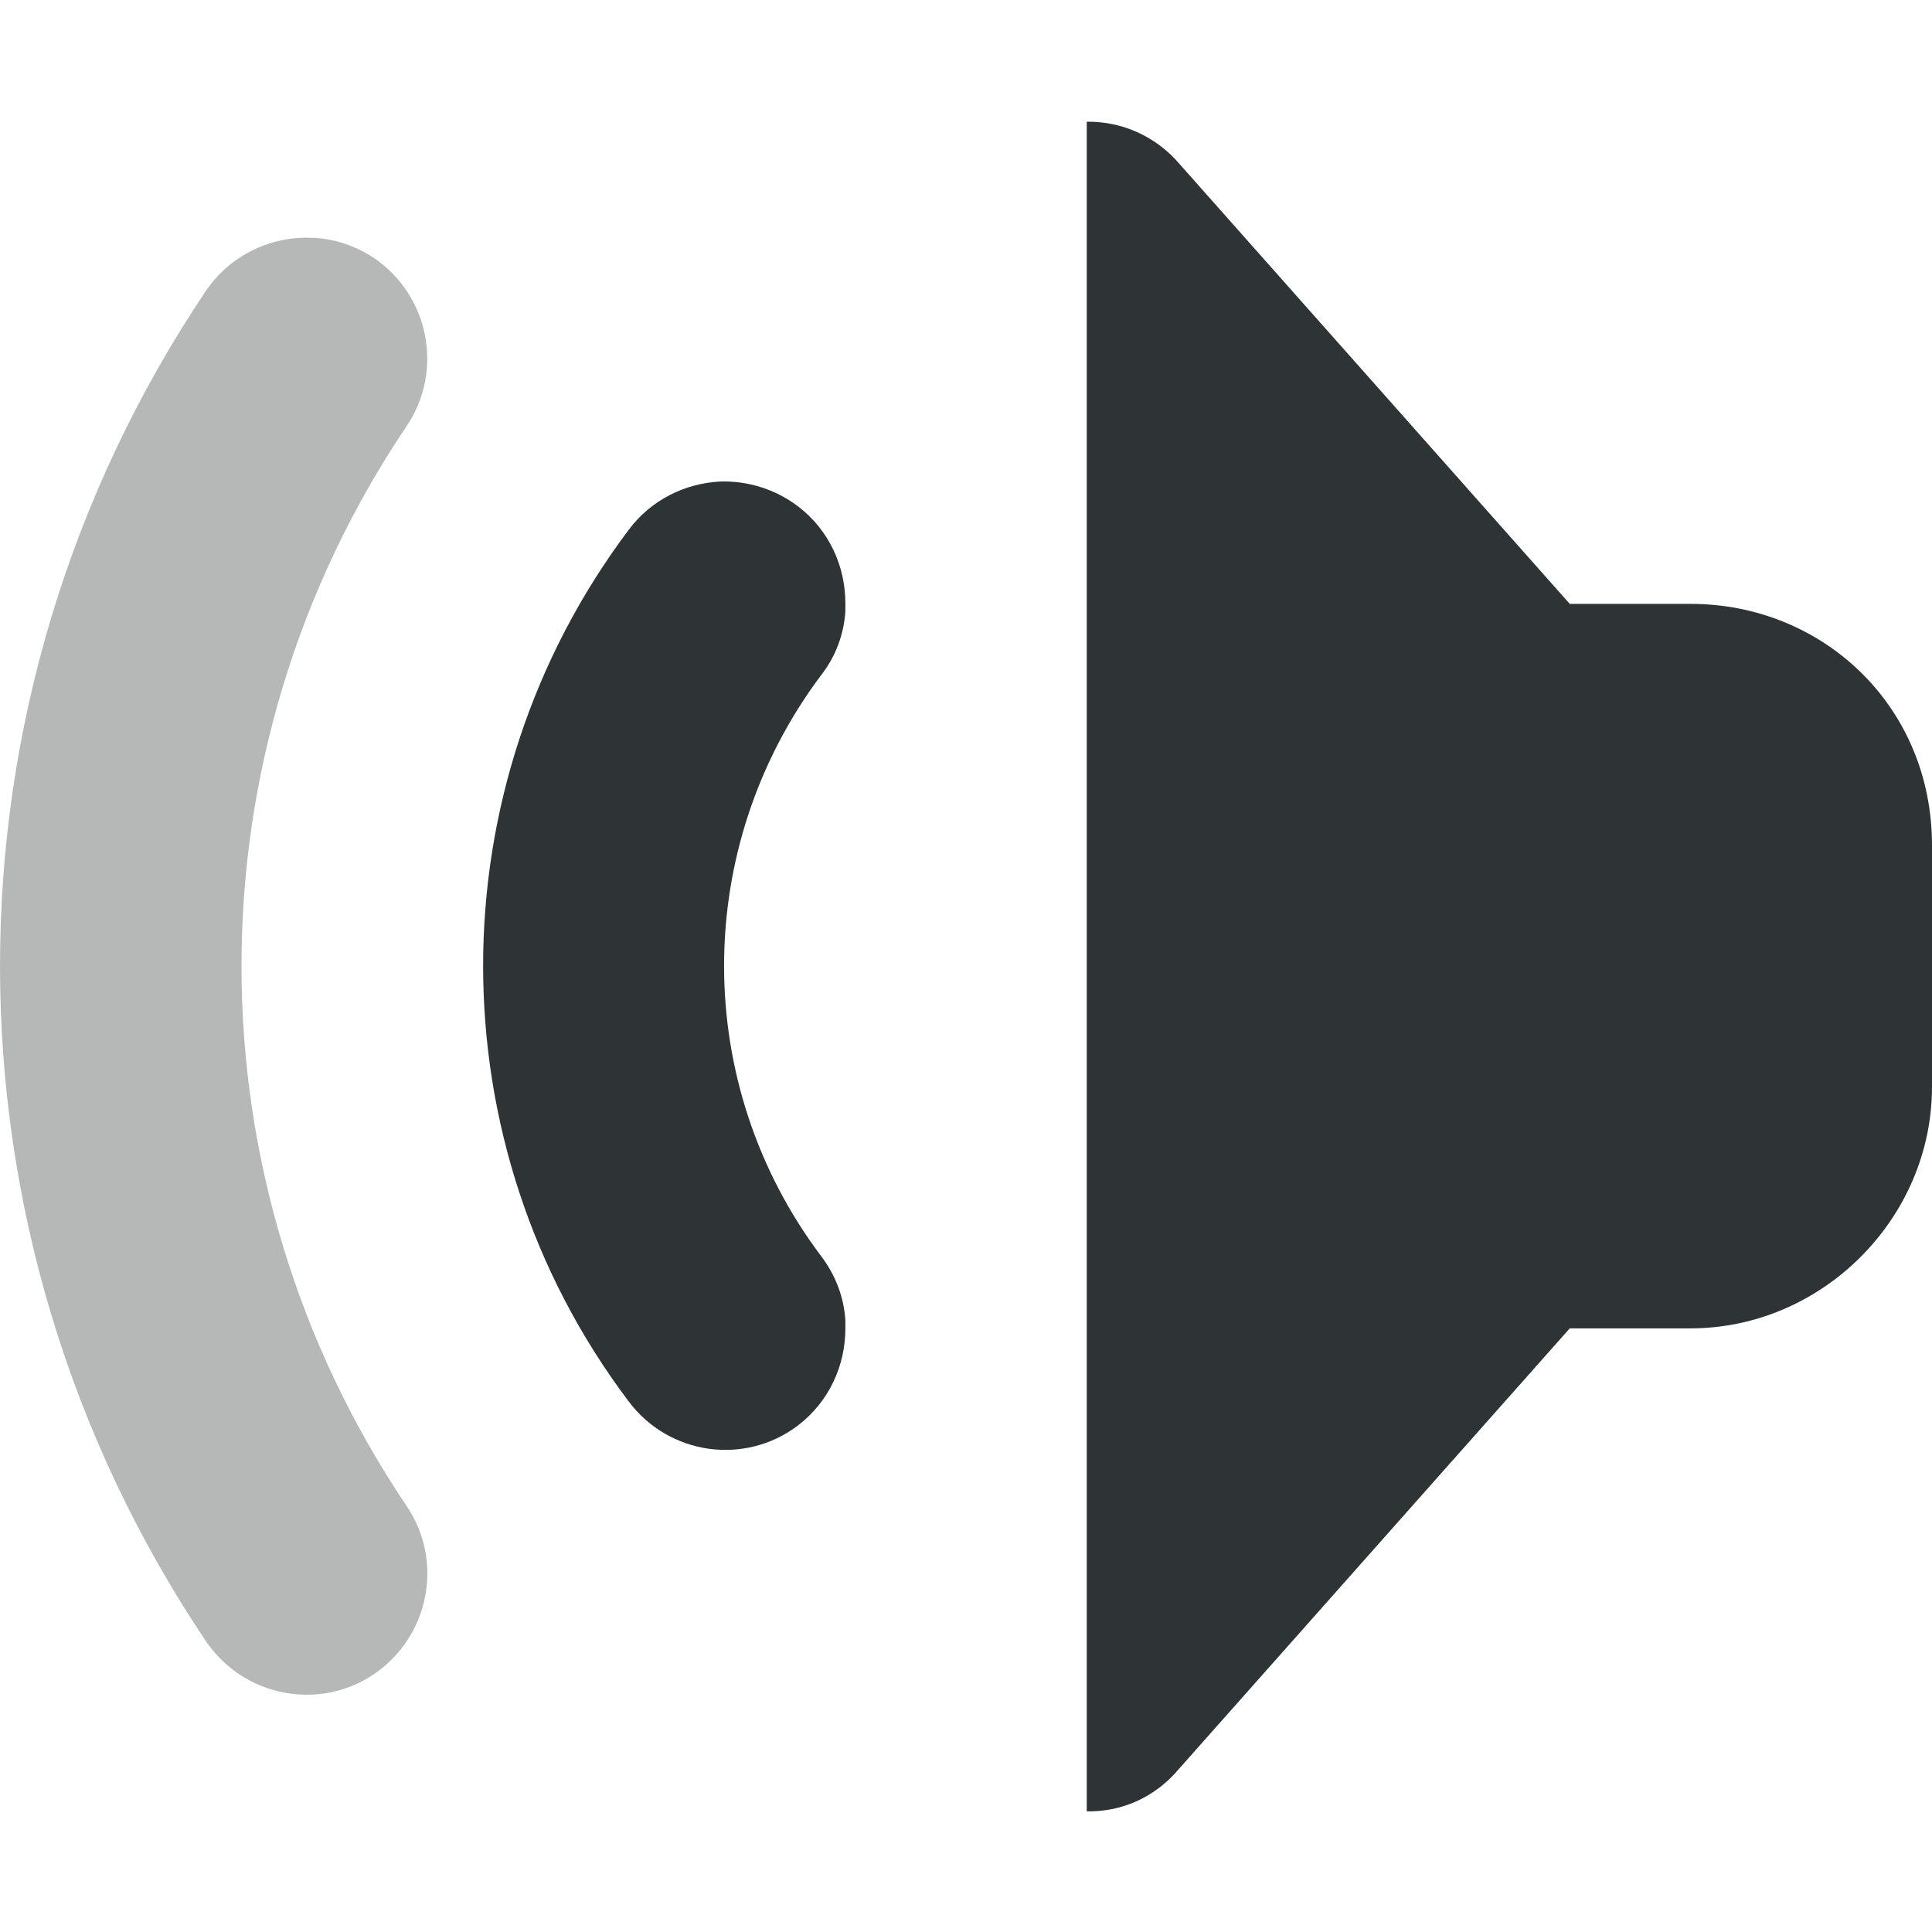
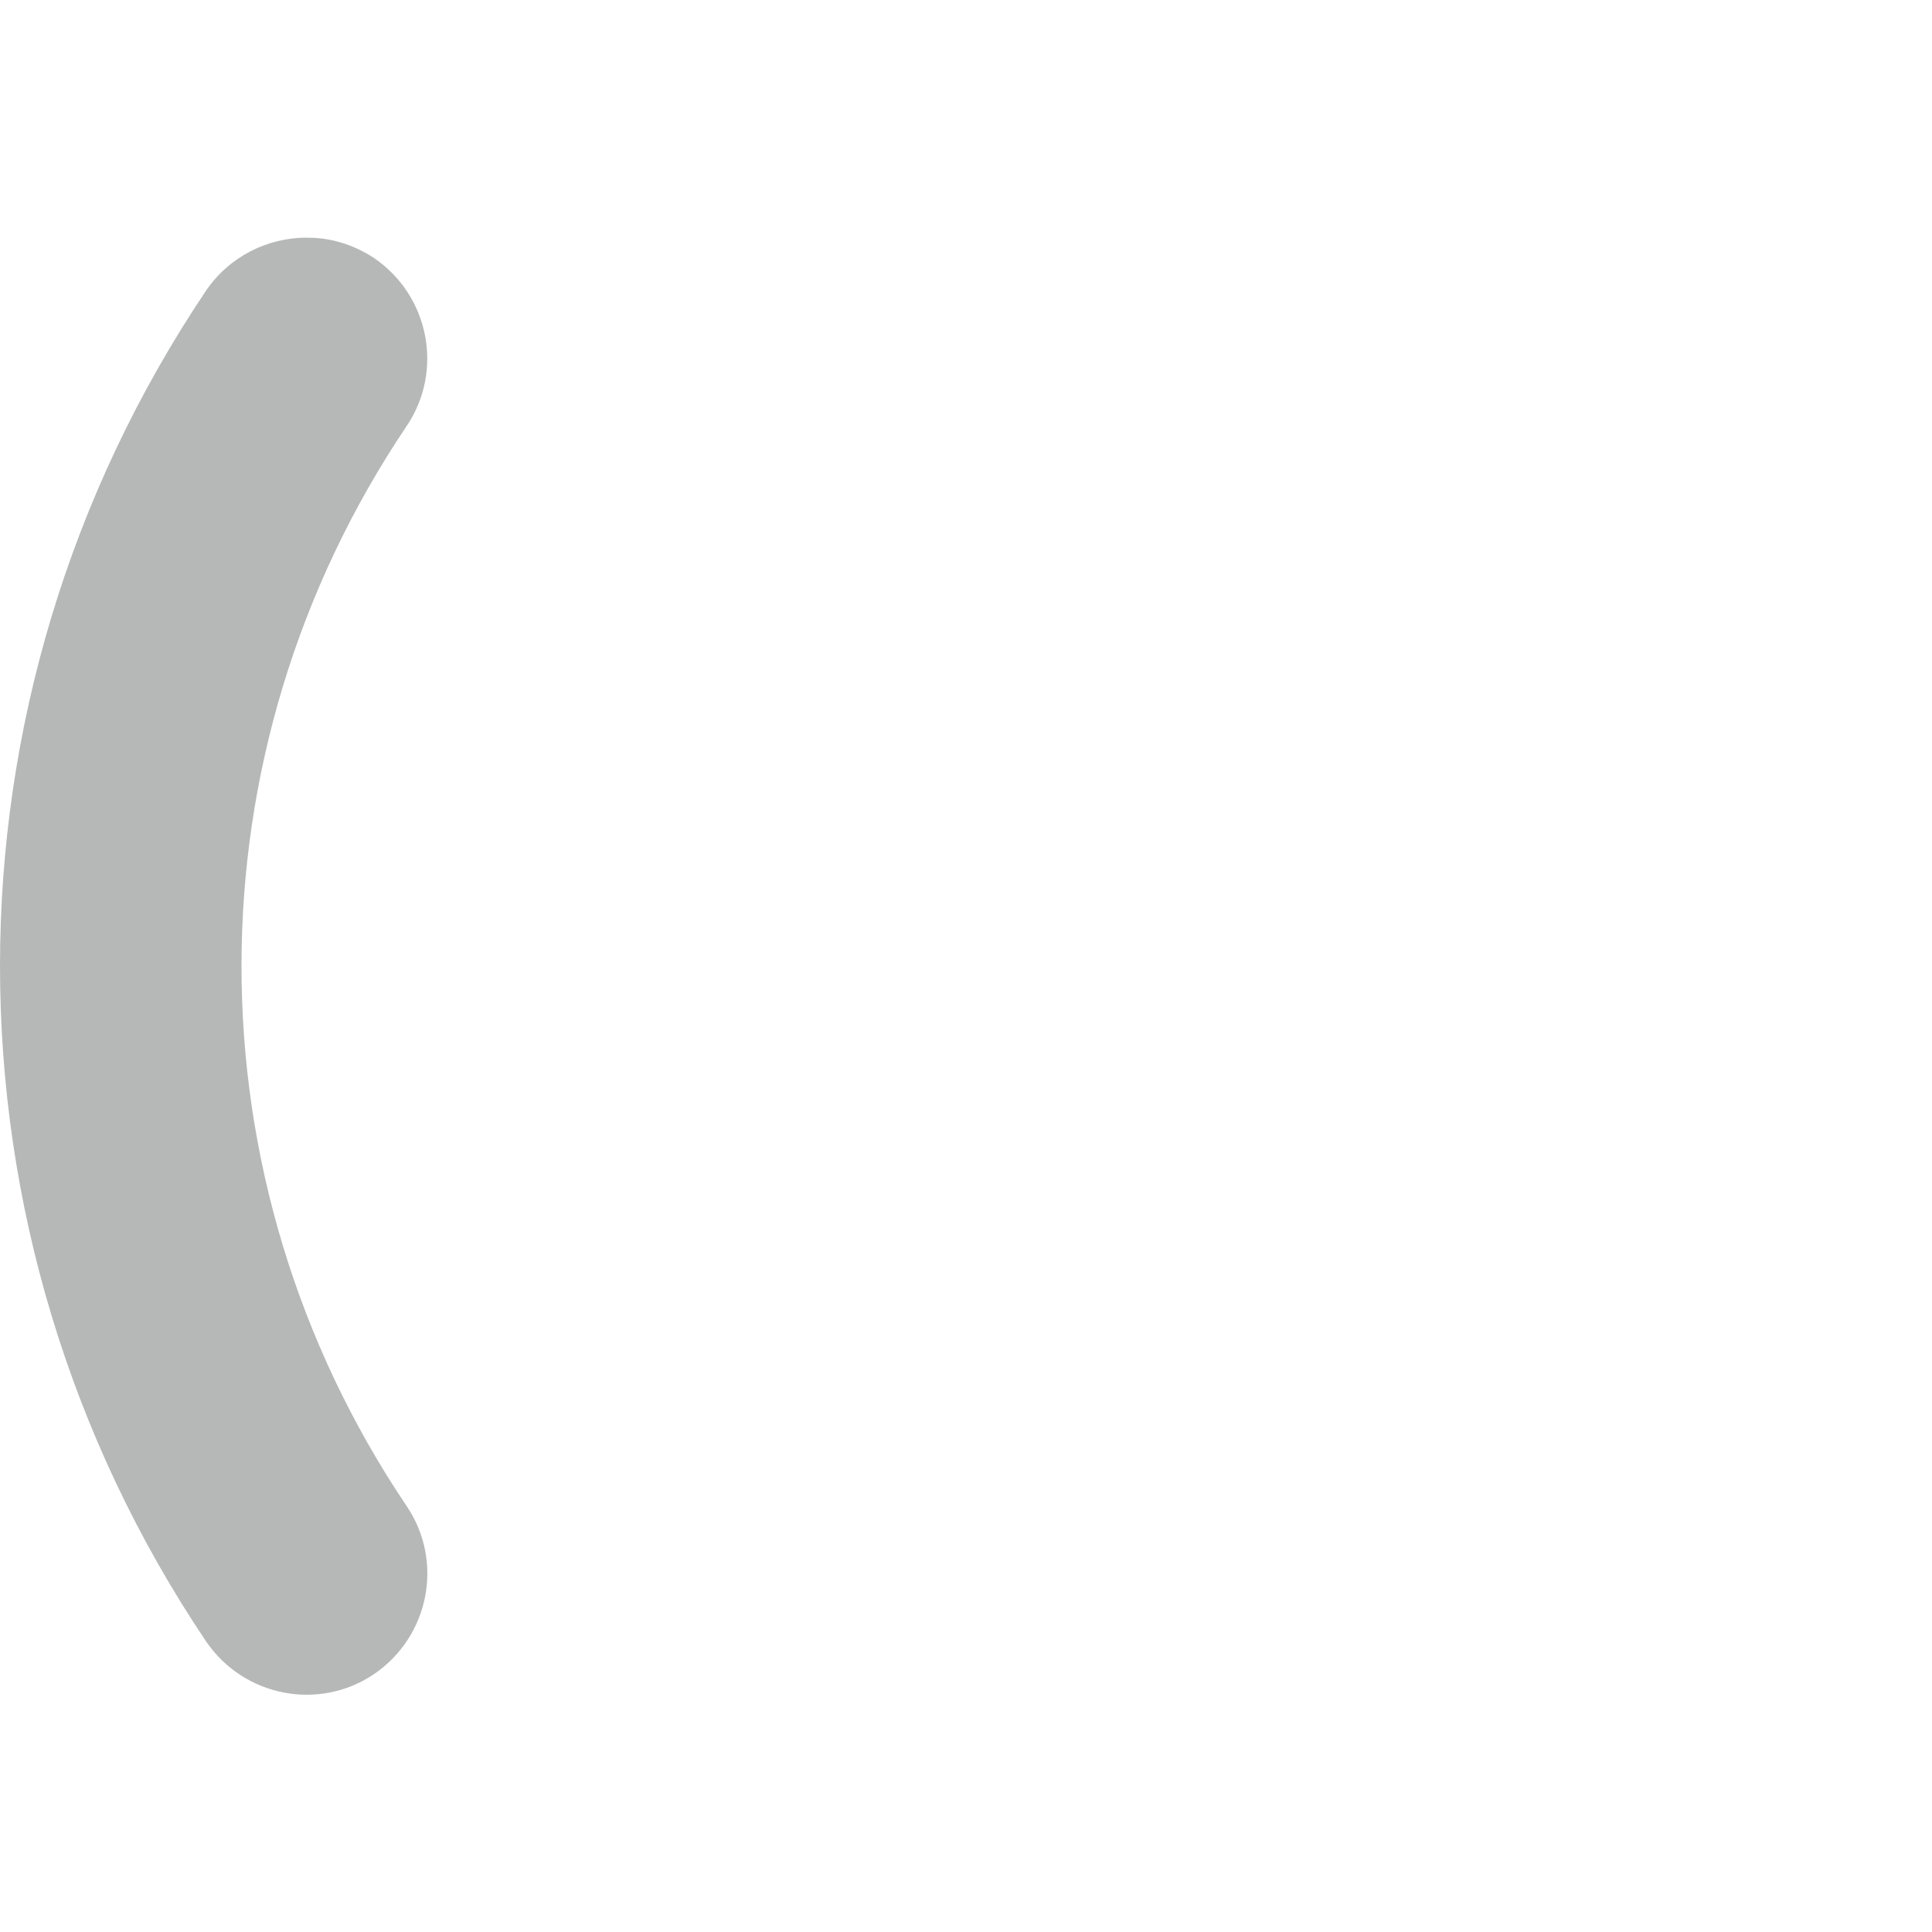
<svg xmlns="http://www.w3.org/2000/svg" width="800px" height="800px" viewBox="0 0 16 16">
  <g fill="#2e3436">
-     <path d="m 9 1.008 c 0.297 -0.004 0.578 0.125 0.77 0.352 l 3.23 3.641 h 1 c 1.094 0 2 0.844 2 2 v 2 c 0 1.09 -0.91 2 -2 2 h -1 l -3.23 3.641 c -0.211 0.254 -0.492 0.363 -0.77 0.359 z m -3.039 2.98 c 0.223 -0.008 0.453 0.059 0.645 0.203 c 0.262 0.199 0.395 0.5 0.395 0.805 v 0.066 c -0.012 0.188 -0.078 0.371 -0.199 0.527 c -1.074 1.43 -1.074 3.391 0 4.816 c 0.121 0.16 0.188 0.344 0.199 0.531 v 0.066 c 0 0.305 -0.133 0.605 -0.395 0.805 c -0.441 0.332 -1.066 0.242 -1.398 -0.199 c -0.805 -1.066 -1.207 -2.336 -1.207 -3.609 s 0.402 -2.543 1.207 -3.613 c 0.184 -0.246 0.465 -0.383 0.754 -0.398 z m 0 0" />
    <path d="m 2.539 1.969 c 0.191 -0.004 0.387 0.055 0.559 0.168 c 0.457 0.312 0.578 0.934 0.27 1.391 c -1.824 2.707 -1.824 6.238 0 8.945 c 0.309 0.457 0.188 1.078 -0.27 1.391 c -0.457 0.309 -1.078 0.188 -1.391 -0.27 c -1.137 -1.691 -1.707 -3.641 -1.707 -5.594 s 0.57 -3.902 1.707 -5.594 c 0.195 -0.285 0.512 -0.438 0.832 -0.438 z m 0 0" fill-opacity="0.349" />
  </g>
</svg>